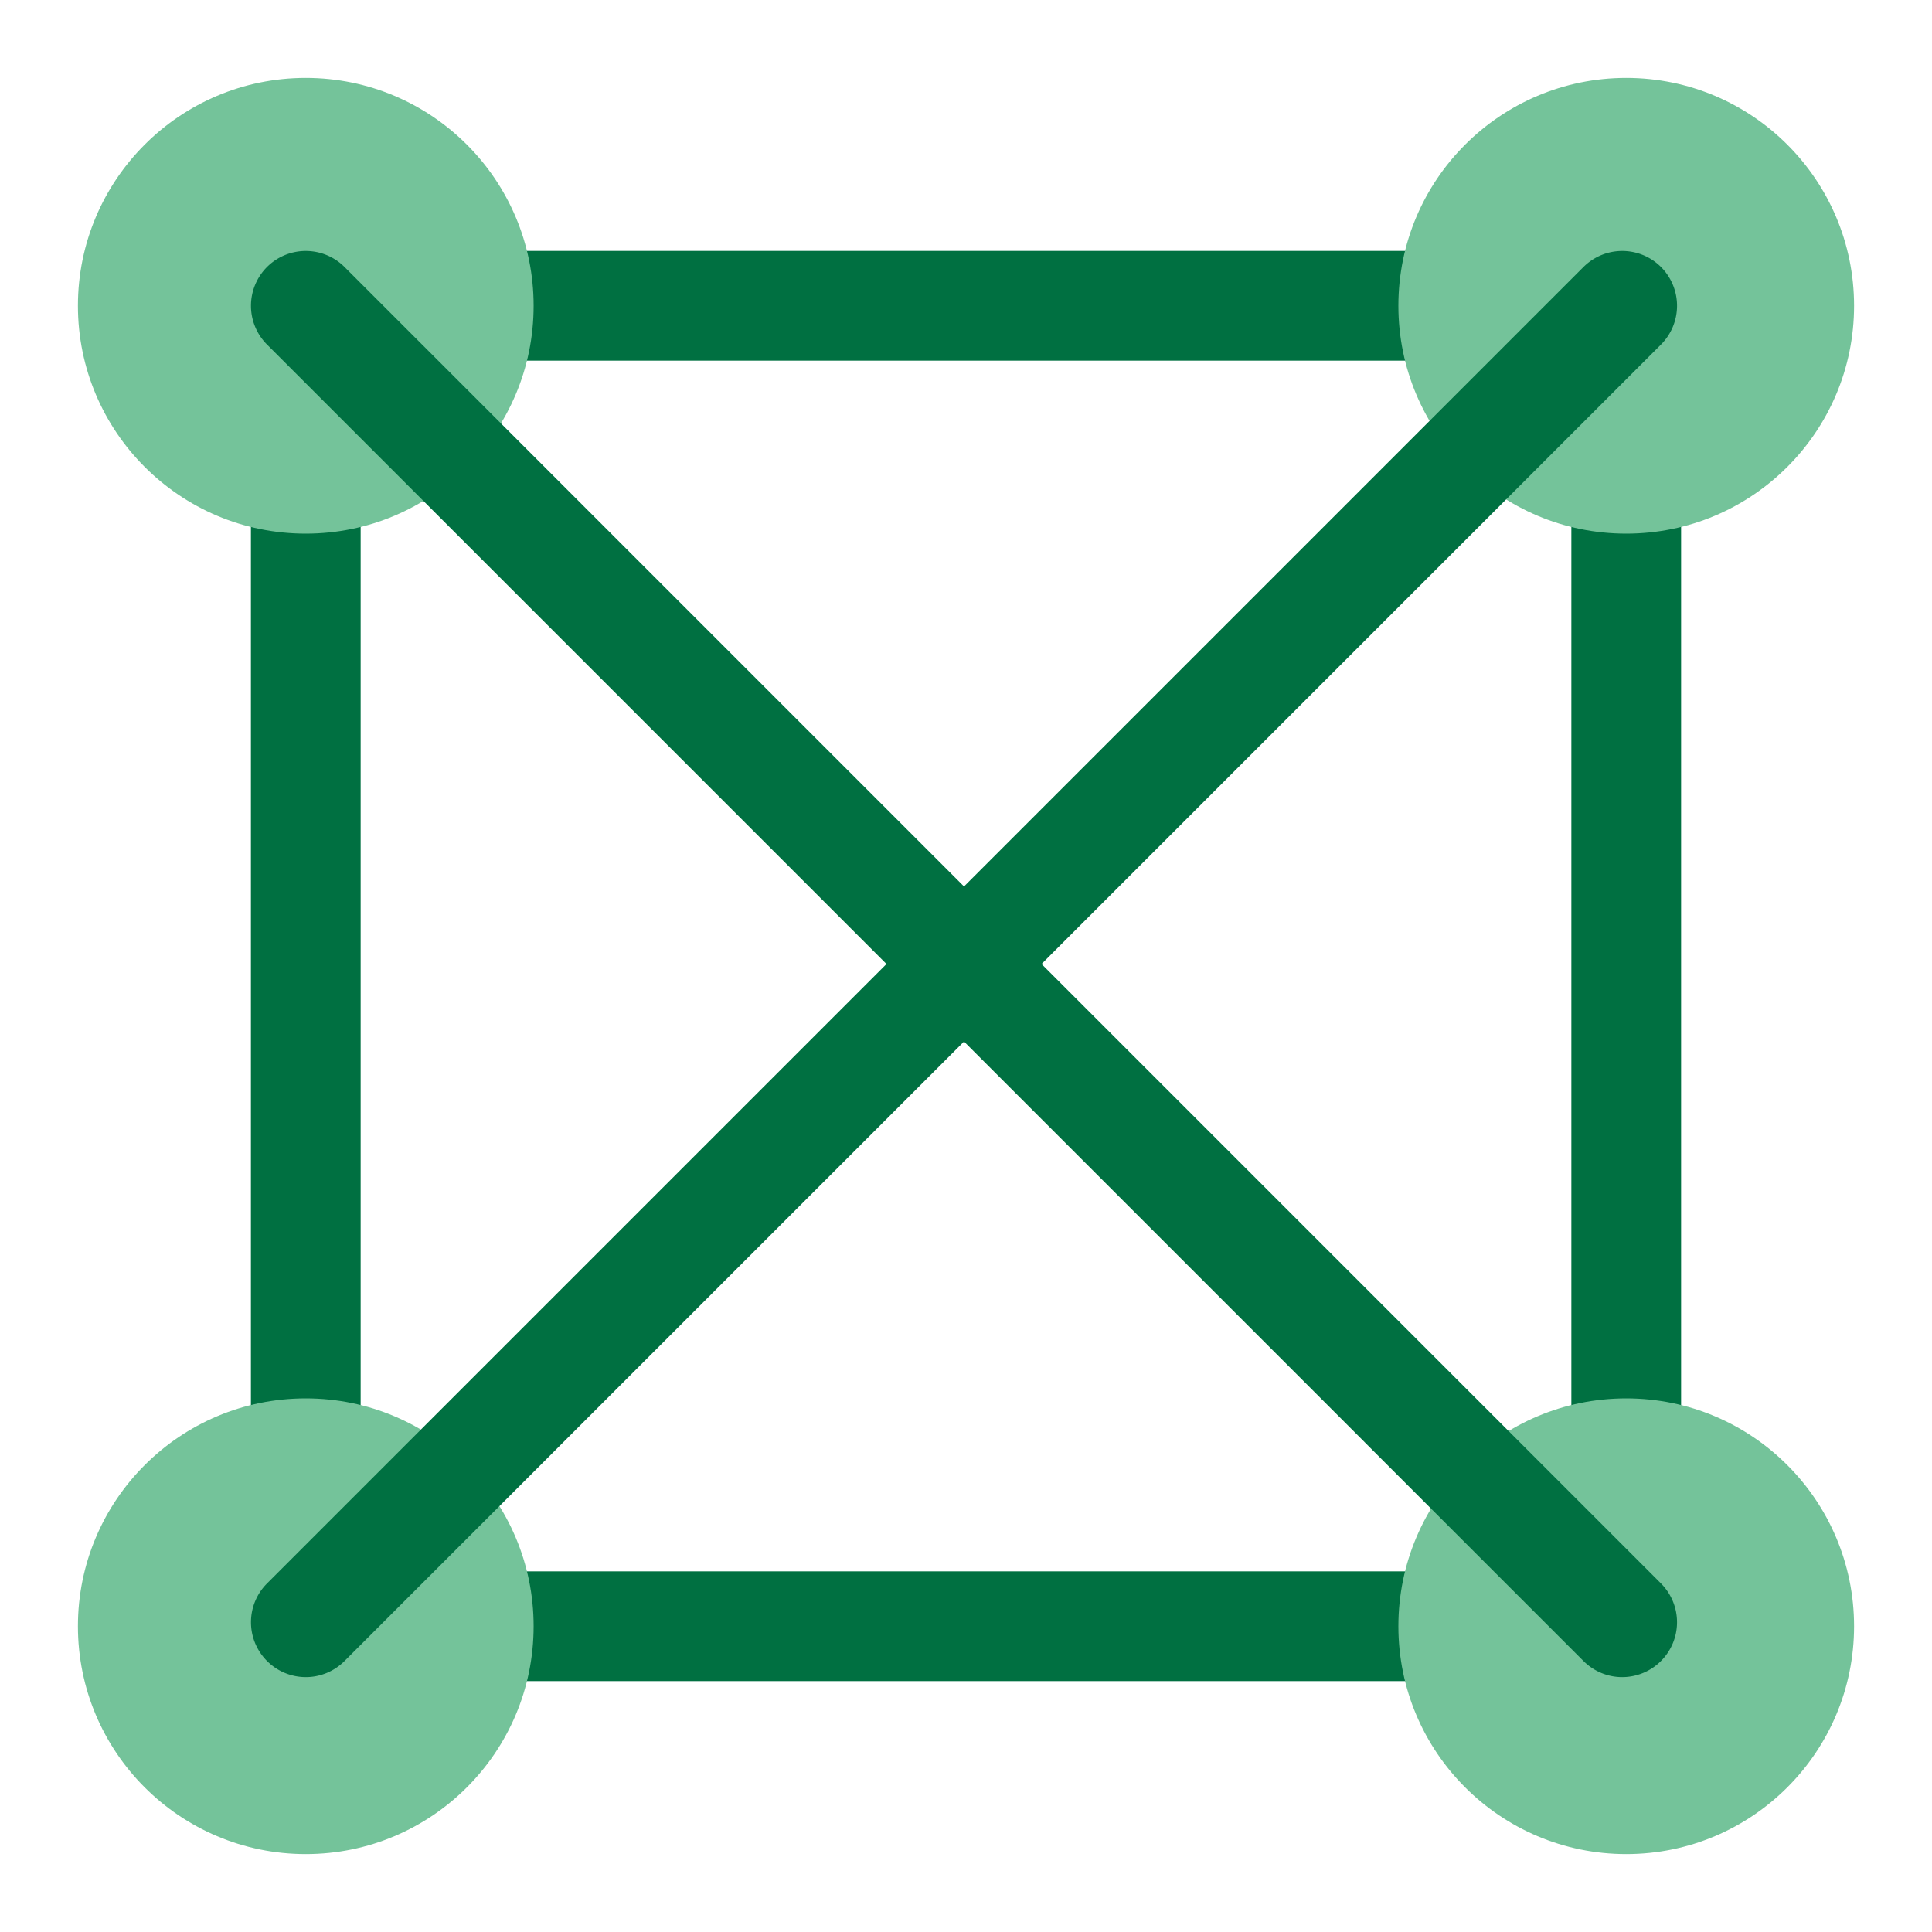
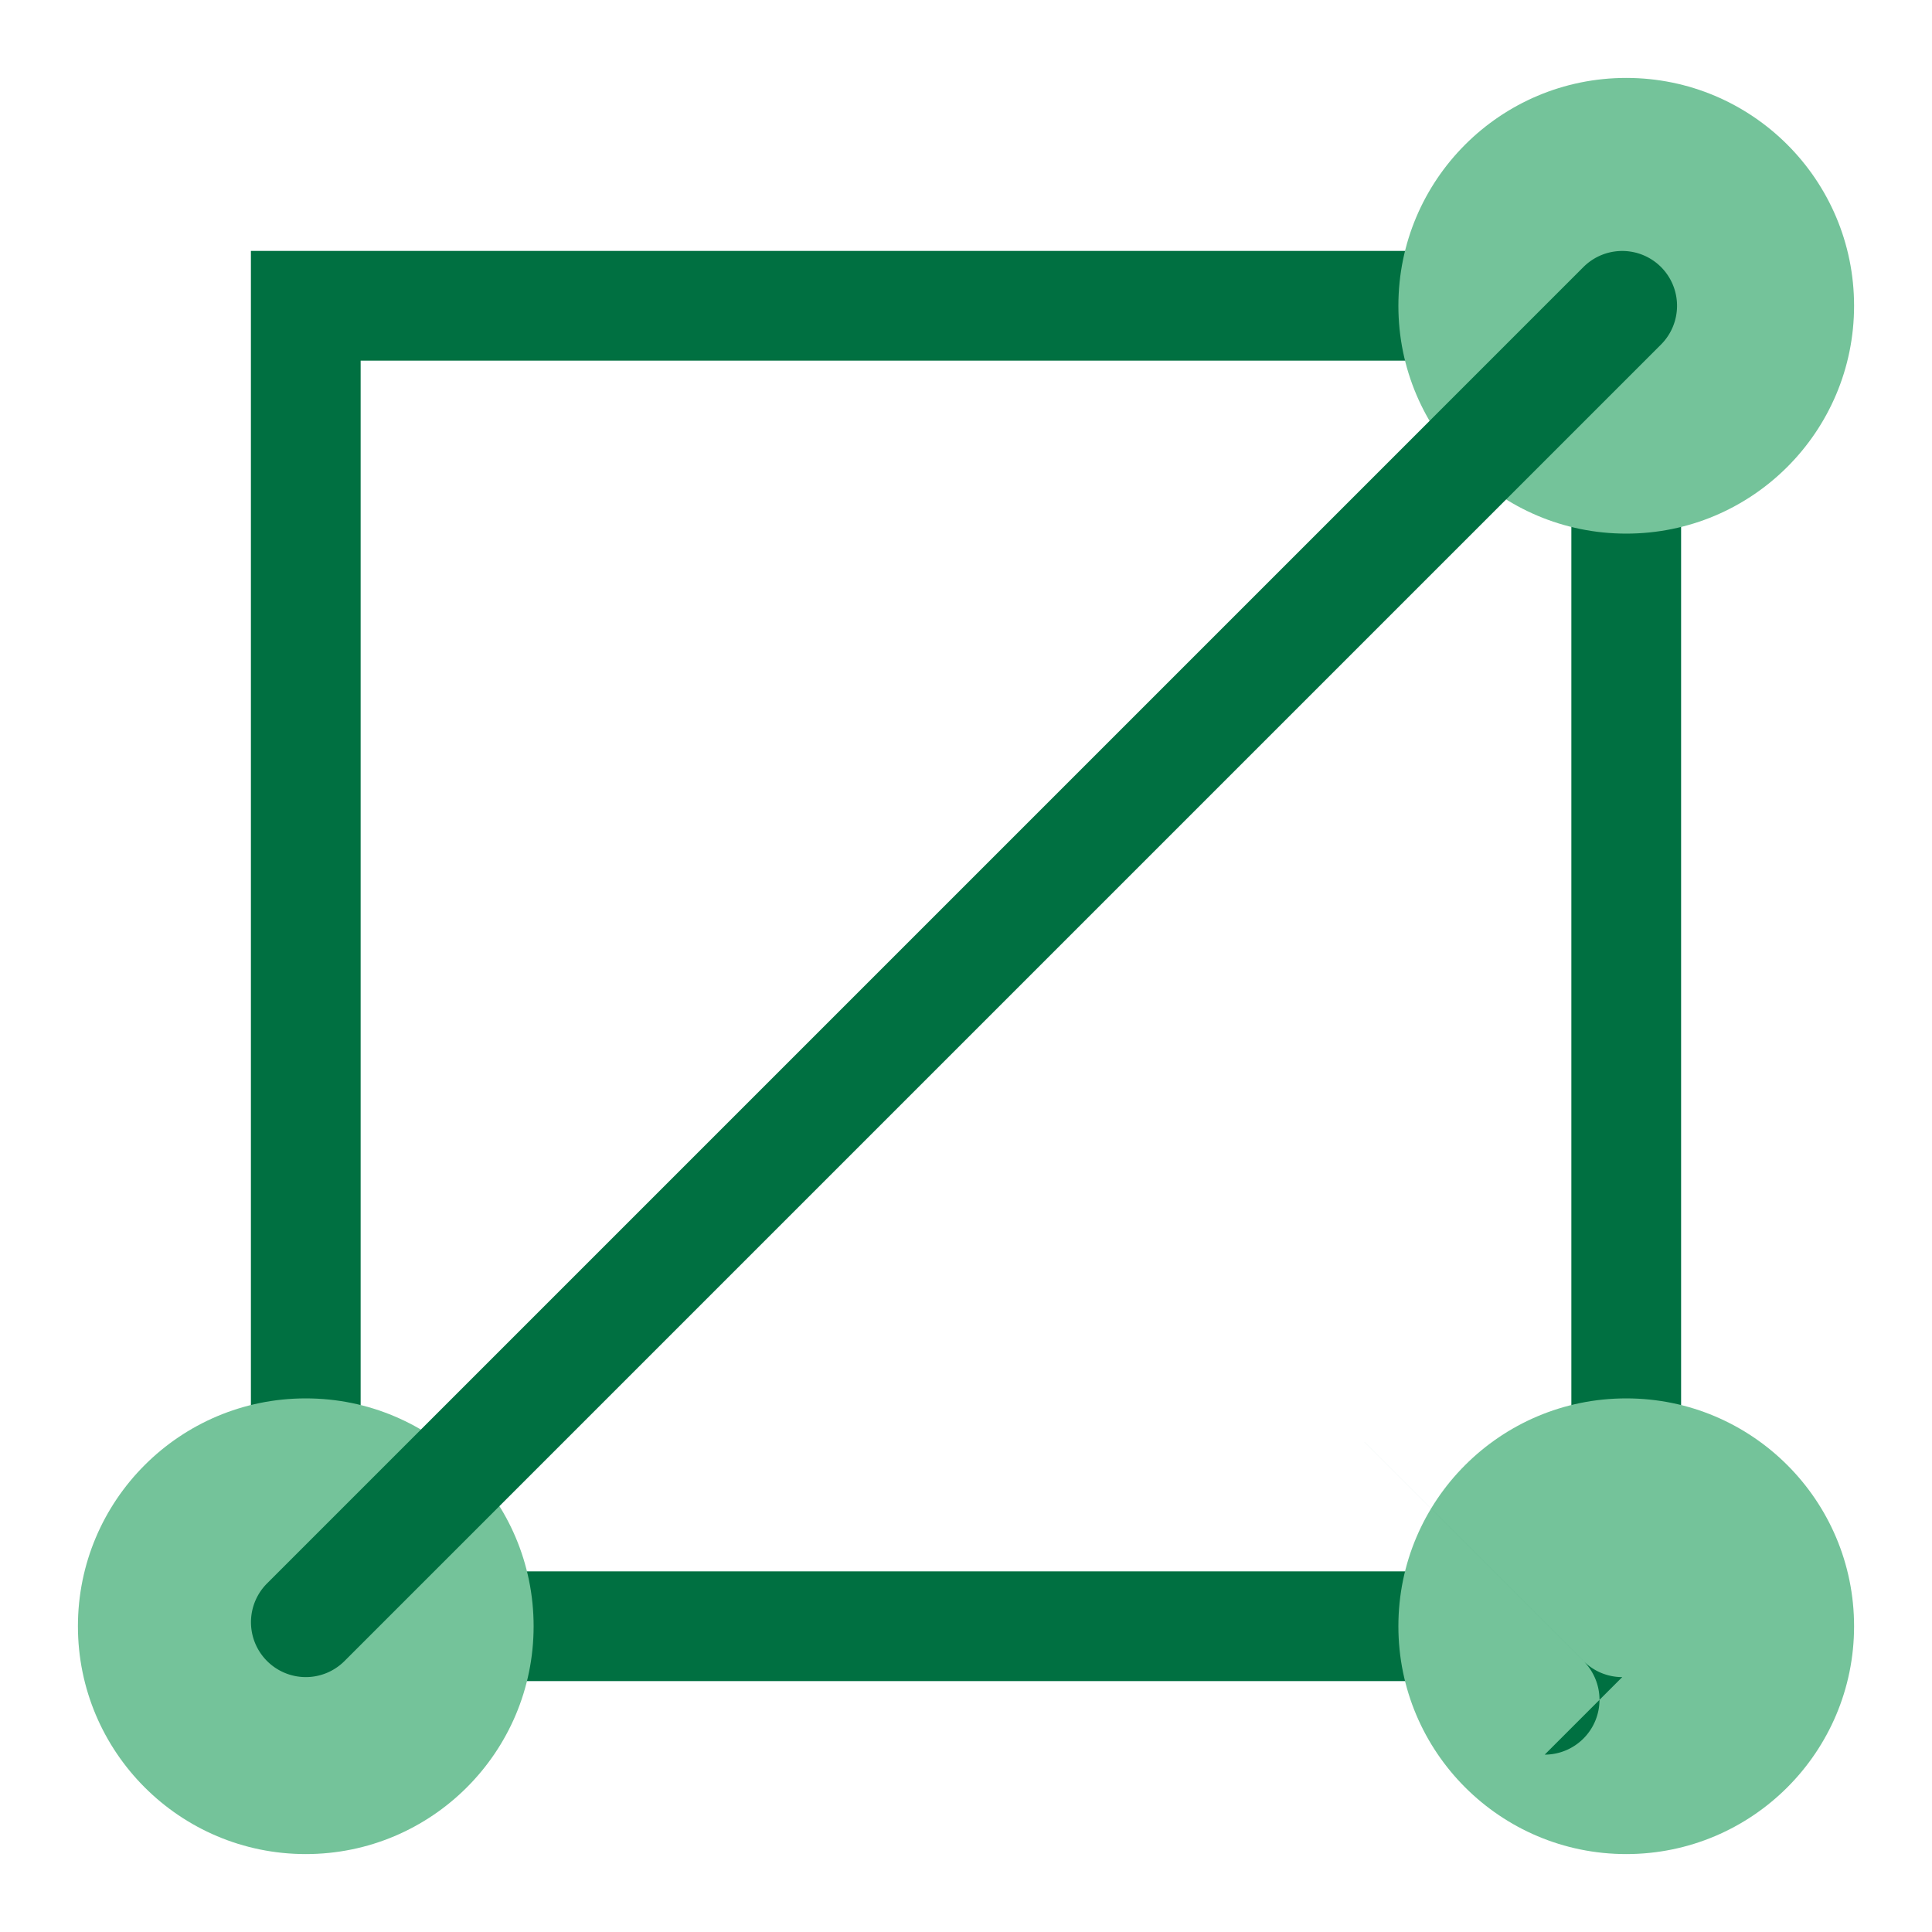
<svg xmlns="http://www.w3.org/2000/svg" xml:space="preserve" id="Layer_1" x="0" y="0" style="enable-background:new 0 0 150 150" version="1.1" viewBox="0 0 150 150">
  <style type="text/css">.st0{fill:#007041}.st1{fill:#74c39a}</style>
  <g>
    <g>
      <path d="M130.52 130.52H19.48V19.48h111.04v111.04zM28 122h94V28H28v94z" class="st0" />
    </g>
    <g>
-       <circle cx="23.74" cy="23.74" r="17.69" class="st1" />
-     </g>
+       </g>
    <g>
      <circle cx="126.26" cy="23.74" r="17.69" class="st1" />
    </g>
    <g>
      <circle cx="23.74" cy="126.26" r="17.69" class="st1" />
    </g>
    <g>
      <circle cx="126.26" cy="126.26" r="17.69" class="st1" />
    </g>
    <g>
-       <path d="M125.95 130.21c-1.09 0-2.18-.42-3.01-1.25L20.73 26.75a4.261 4.261 0 0 1 0-6.02 4.261 4.261 0 0 1 6.02 0l102.21 102.21a4.261 4.261 0 0 1-3.01 7.27z" class="st0" />
+       <path d="M125.95 130.21c-1.09 0-2.18-.42-3.01-1.25L20.73 26.75l102.21 102.21a4.261 4.261 0 0 1-3.01 7.27z" class="st0" />
    </g>
    <g>
      <path d="M23.74 130.21a4.261 4.261 0 0 1-3.01-7.27L122.94 20.73a4.261 4.261 0 0 1 6.02 0 4.261 4.261 0 0 1 0 6.02L26.75 128.96c-.83.83-1.92 1.25-3.01 1.25z" class="st0" />
    </g>
  </g>
</svg>